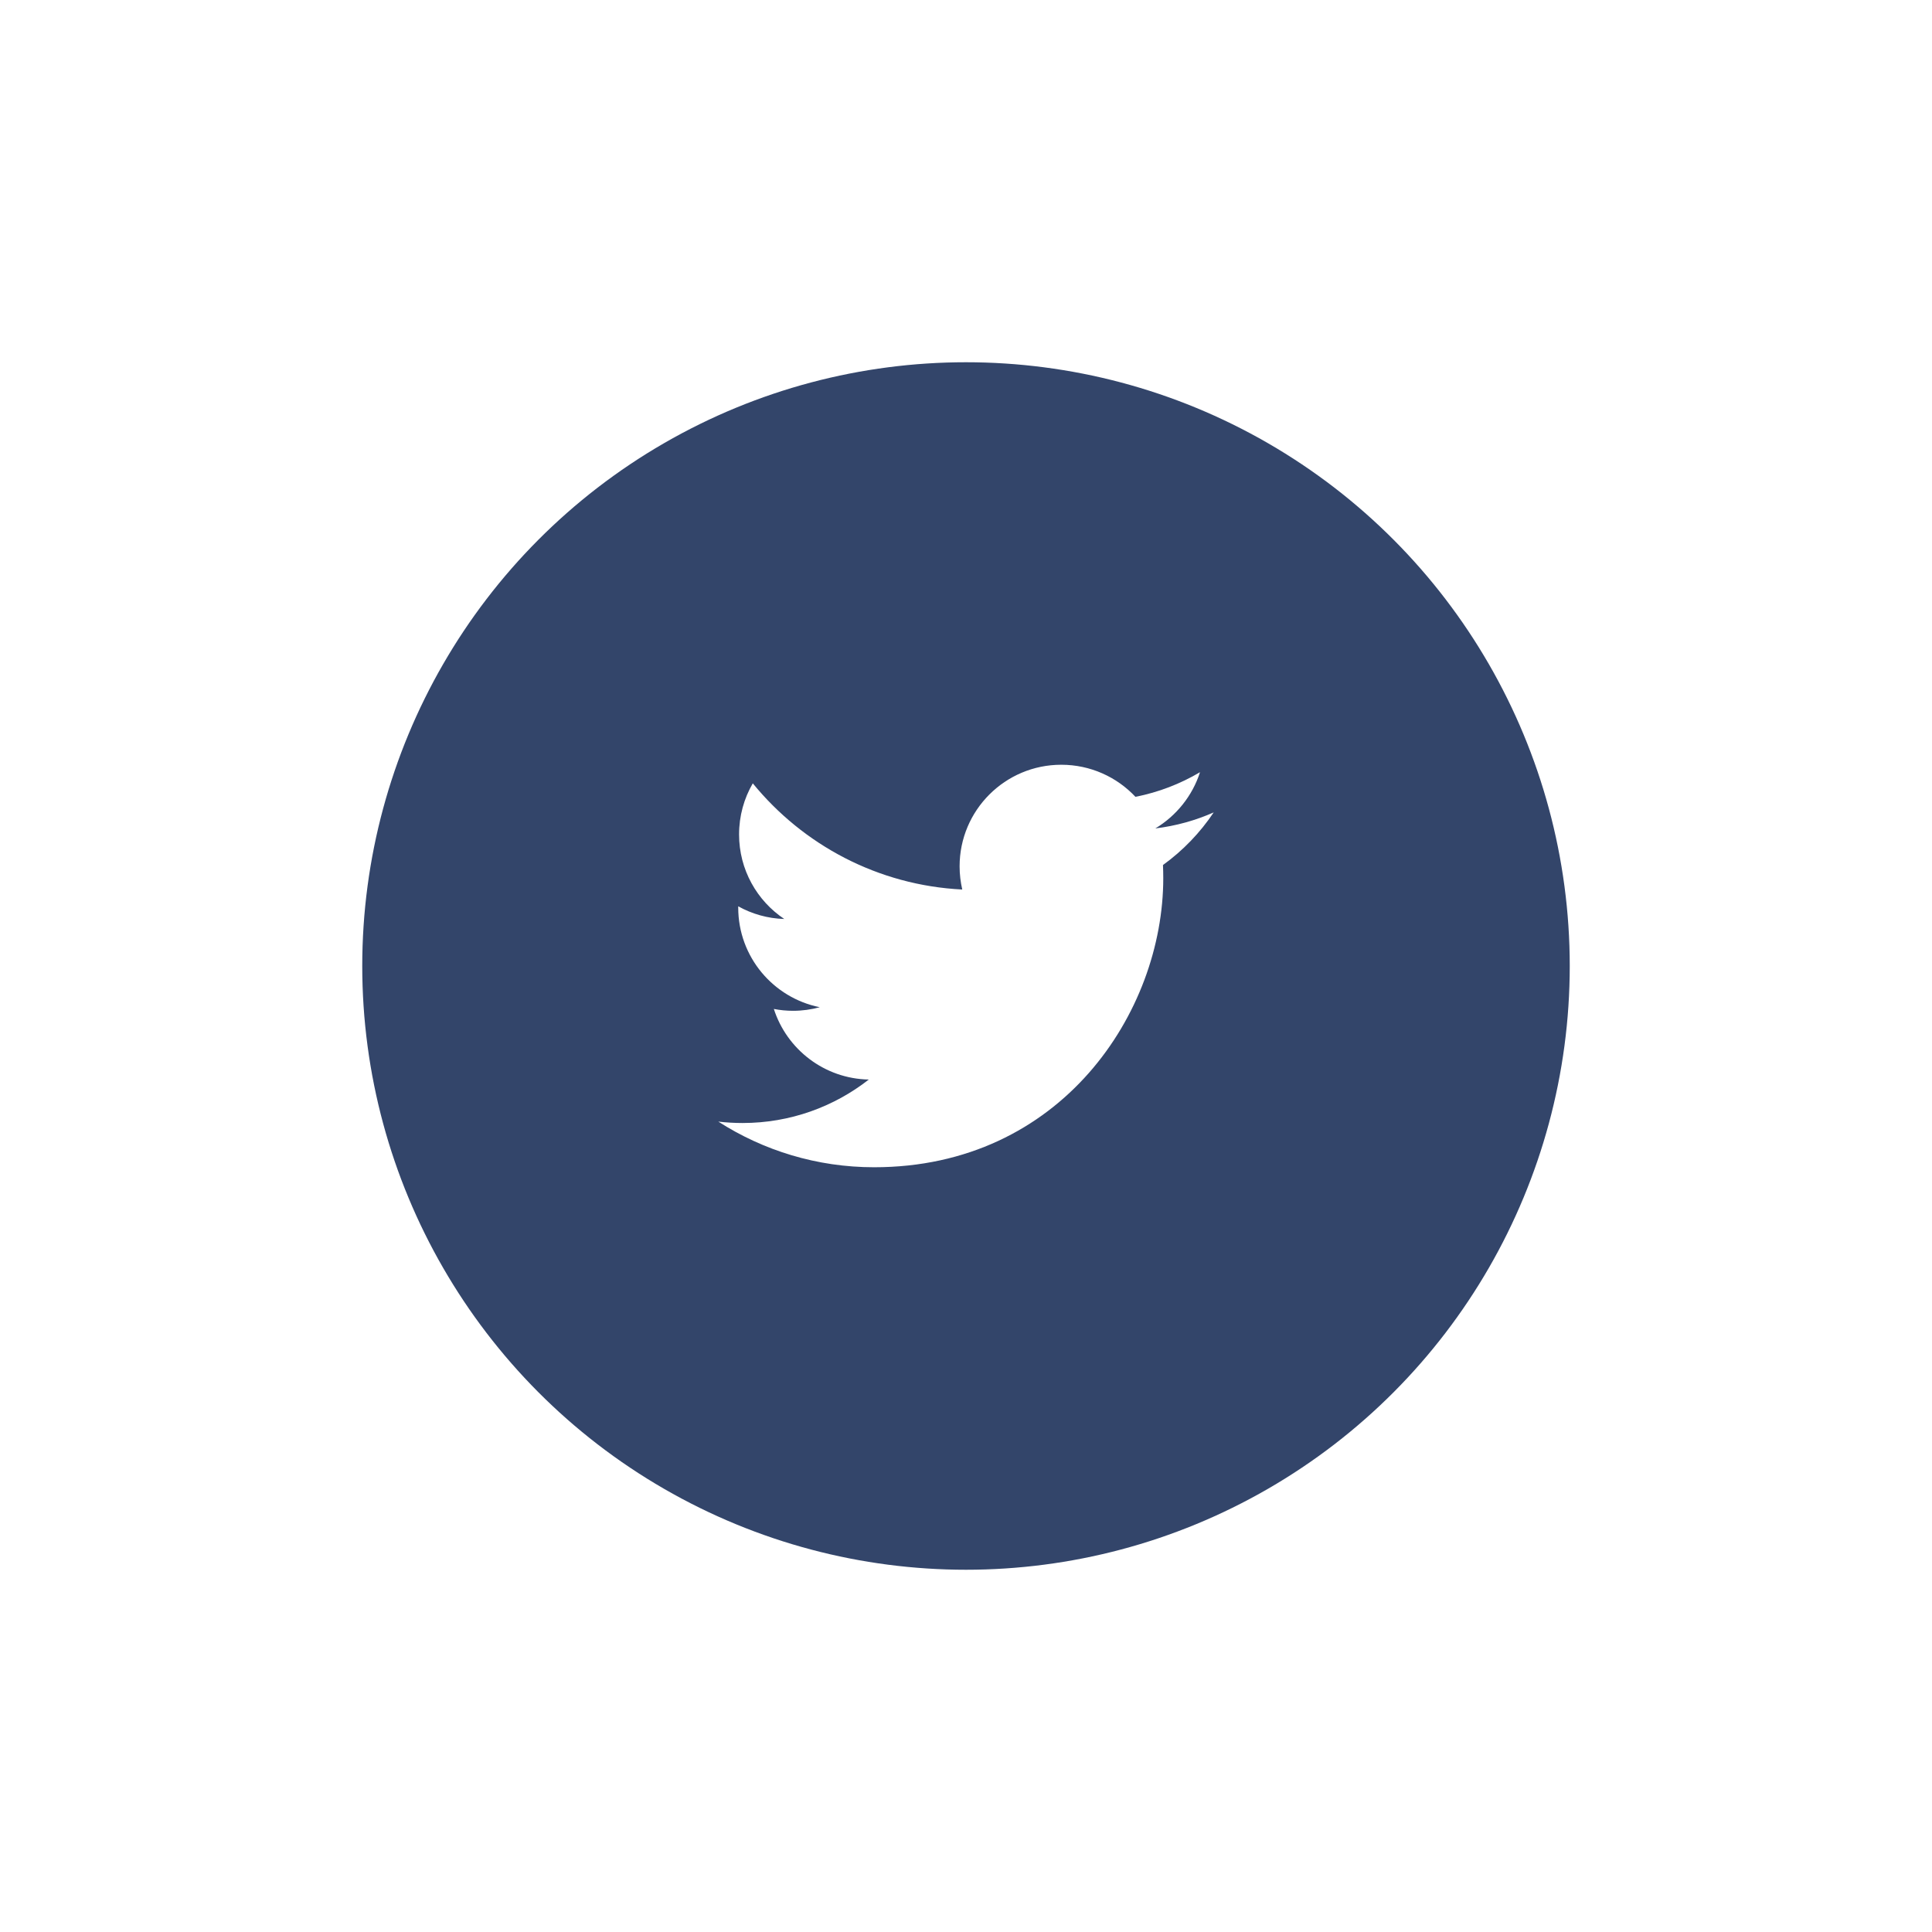
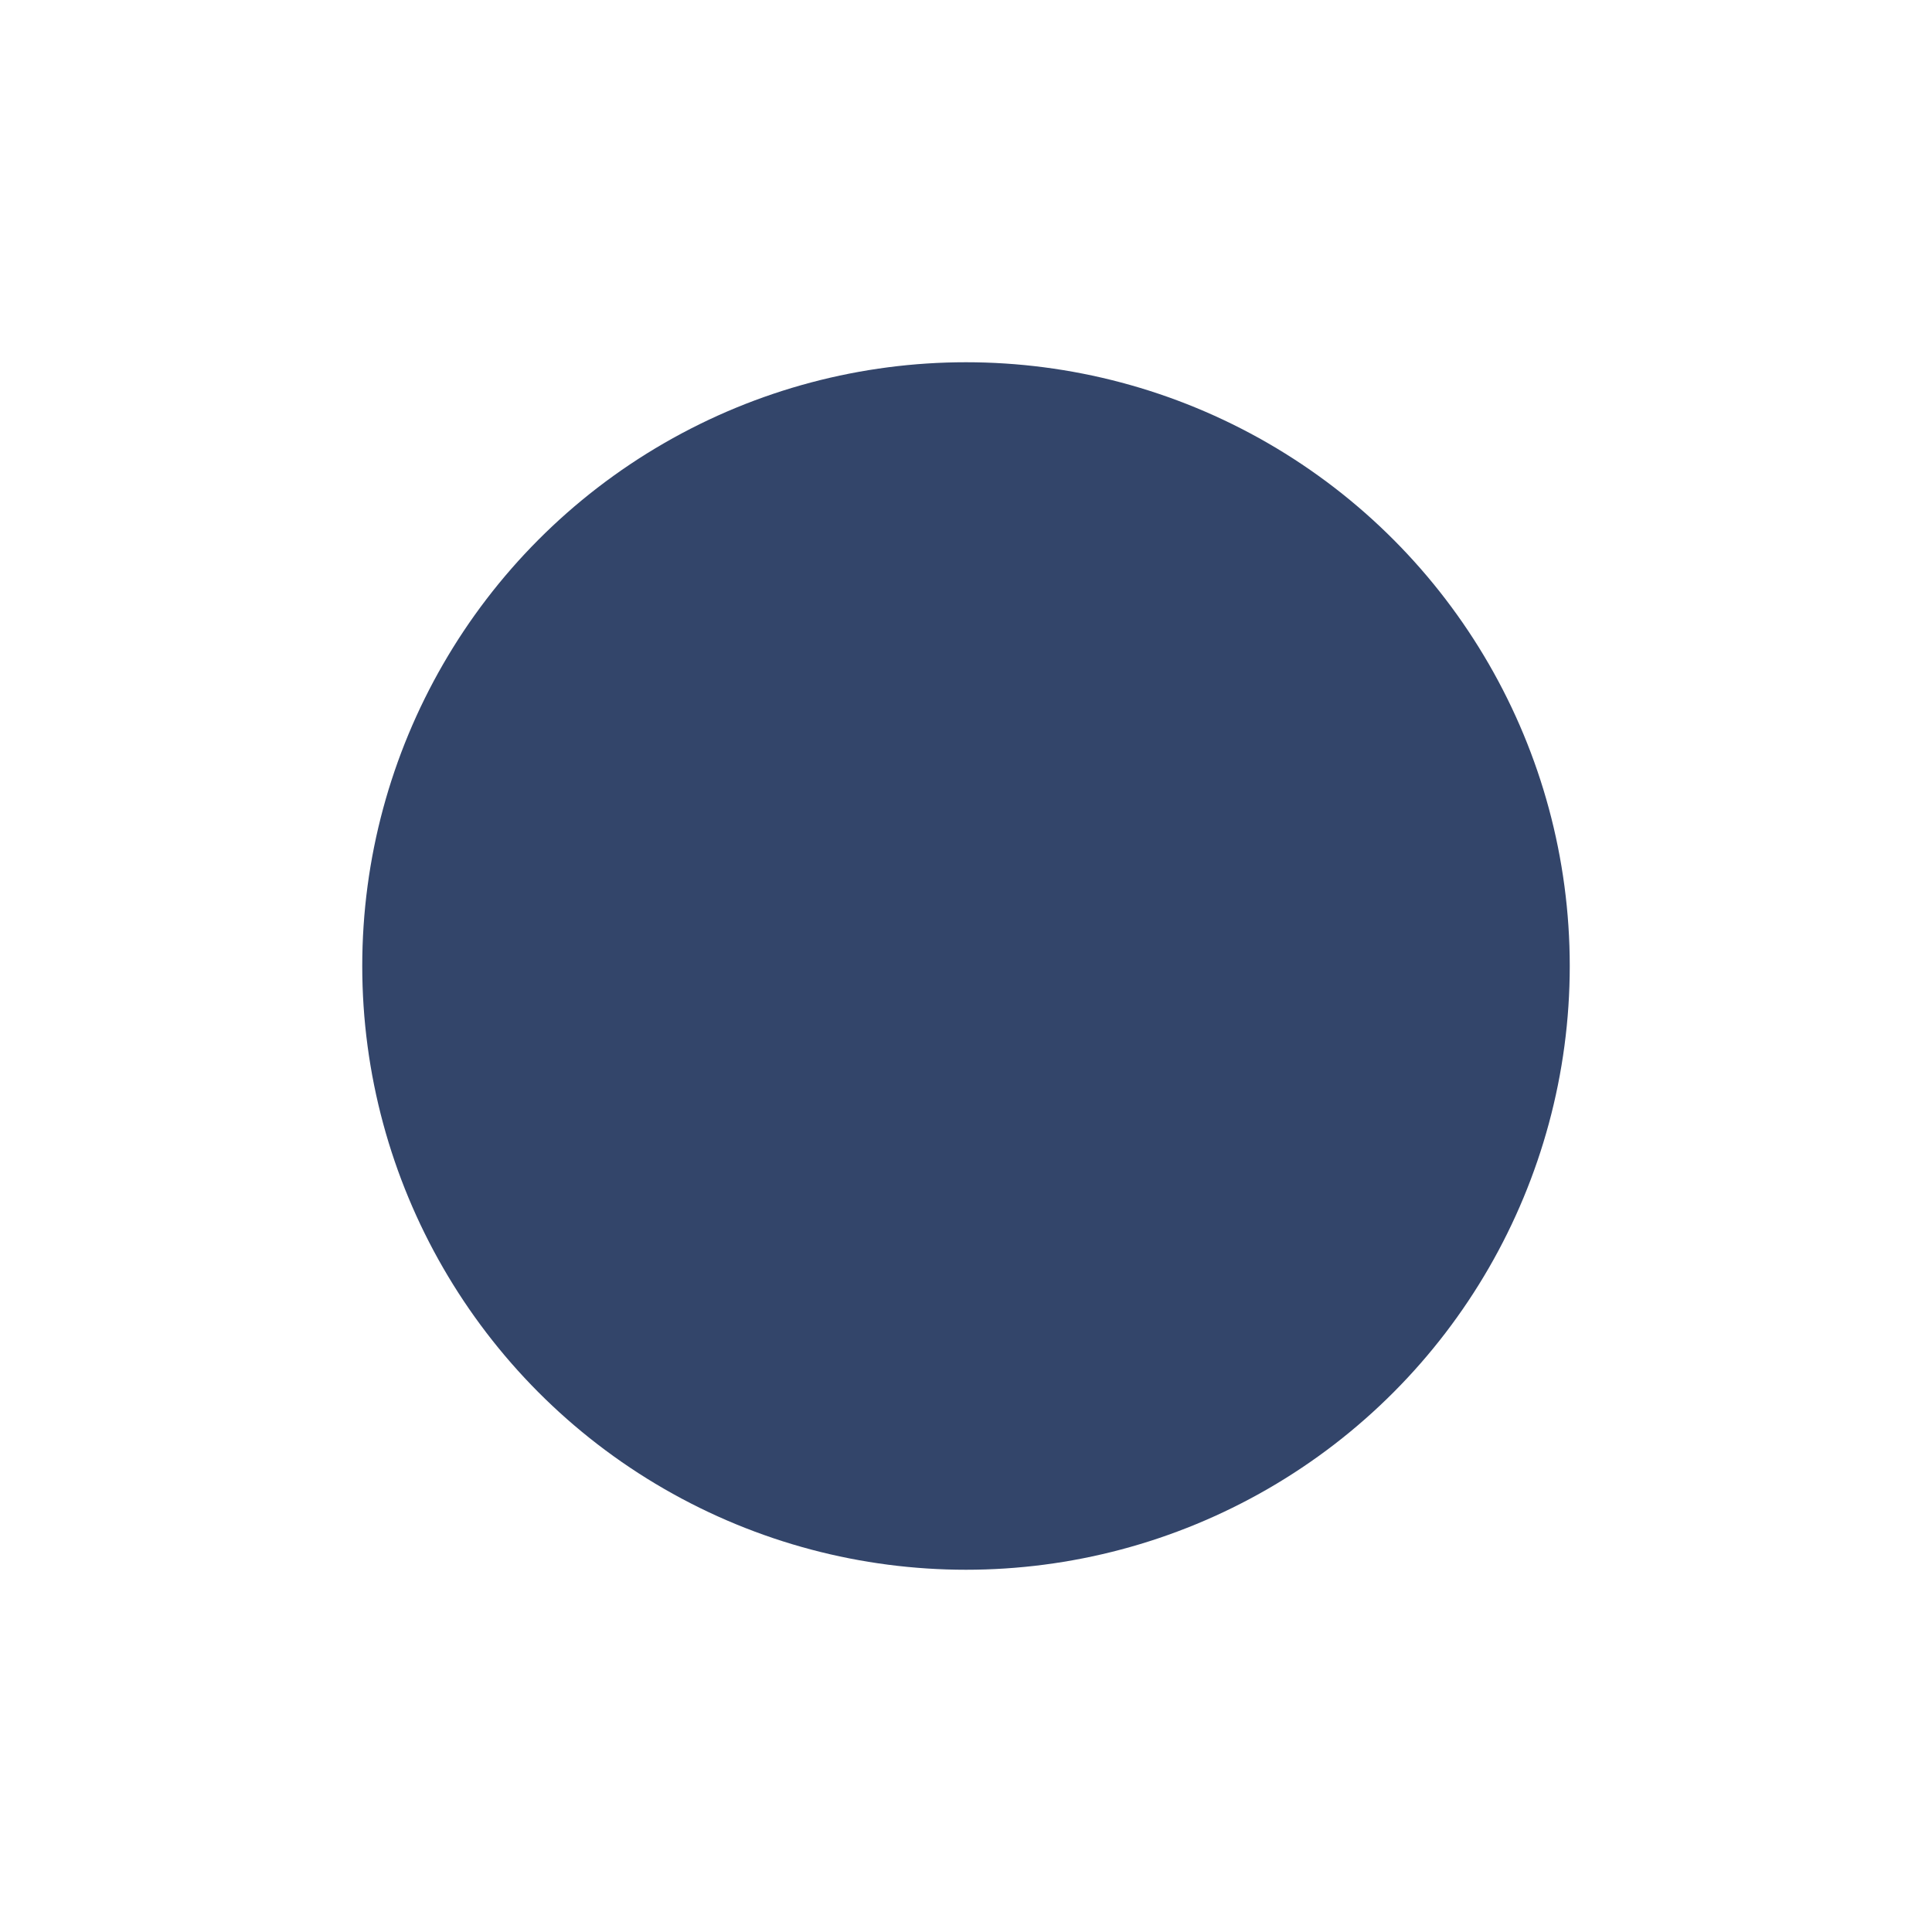
<svg xmlns="http://www.w3.org/2000/svg" width="48px" height="48px" viewBox="0 0 48 48" version="1.1">
  <title>Twitter</title>
  <desc>Created with Sketch.</desc>
  <defs>
    <filter x="-90.0%" y="-90.0%" width="280.0%" height="280.0%" filterUnits="objectBoundingBox" id="filter-1">
      <feOffset dx="0" dy="5" in="SourceAlpha" result="shadowOffsetOuter1" />
      <feGaussianBlur stdDeviation="4.5" in="shadowOffsetOuter1" result="shadowBlurOuter1" />
      <feColorMatrix values="0 0 0 0 0   0 0 0 0 0   0 0 0 0 0  0 0 0 0.1 0" type="matrix" in="shadowBlurOuter1" result="shadowMatrixOuter1" />
      <feMerge>
        <feMergeNode in="shadowMatrixOuter1" />
        <feMergeNode in="SourceGraphic" />
      </feMerge>
    </filter>
  </defs>
  <g id="页面-1" stroke="none" stroke-width="1" fill="none" fill-rule="evenodd">
    <g id="首页" transform="translate(-451, -4420)">
      <g id="分组-4" transform="translate(0, 4061)">
        <g id="Twitter" filter="url(#filter-1)" transform="translate(460, 363)">
          <circle id="Oval" fill="#33456A" cx="15" cy="15" r="15" />
-           <path d="M21.154,11.184 C20.701,11.384 20.214,11.52 19.704,11.582 C20.225,11.269 20.625,10.774 20.814,10.185 C20.326,10.474 19.785,10.684 19.21,10.797 C18.749,10.306 18.093,10 17.367,10 C15.972,10 14.841,11.13 14.841,12.524 C14.841,12.723 14.865,12.915 14.907,13.1 C12.809,12.995 10.949,11.989 9.703,10.462 C9.486,10.835 9.362,11.269 9.362,11.732 C9.362,12.607 9.808,13.38 10.485,13.832 C10.071,13.82 9.681,13.706 9.341,13.517 L9.341,13.549 C9.341,14.772 10.211,15.792 11.367,16.024 C11.154,16.082 10.932,16.113 10.701,16.113 C10.539,16.113 10.38,16.097 10.226,16.067 C10.548,17.07 11.48,17.8 12.585,17.821 C11.721,18.497 10.632,18.901 9.449,18.901 C9.245,18.901 9.044,18.889 8.846,18.866 C9.963,19.582 11.291,20 12.717,20 C17.361,20 19.901,16.153 19.901,12.817 C19.901,12.707 19.898,12.599 19.894,12.491 C20.387,12.135 20.816,11.69 21.154,11.184 L21.154,11.184 L21.154,11.184 Z" fill="#FFFFFF" />
        </g>
      </g>
    </g>
  </g>
</svg>